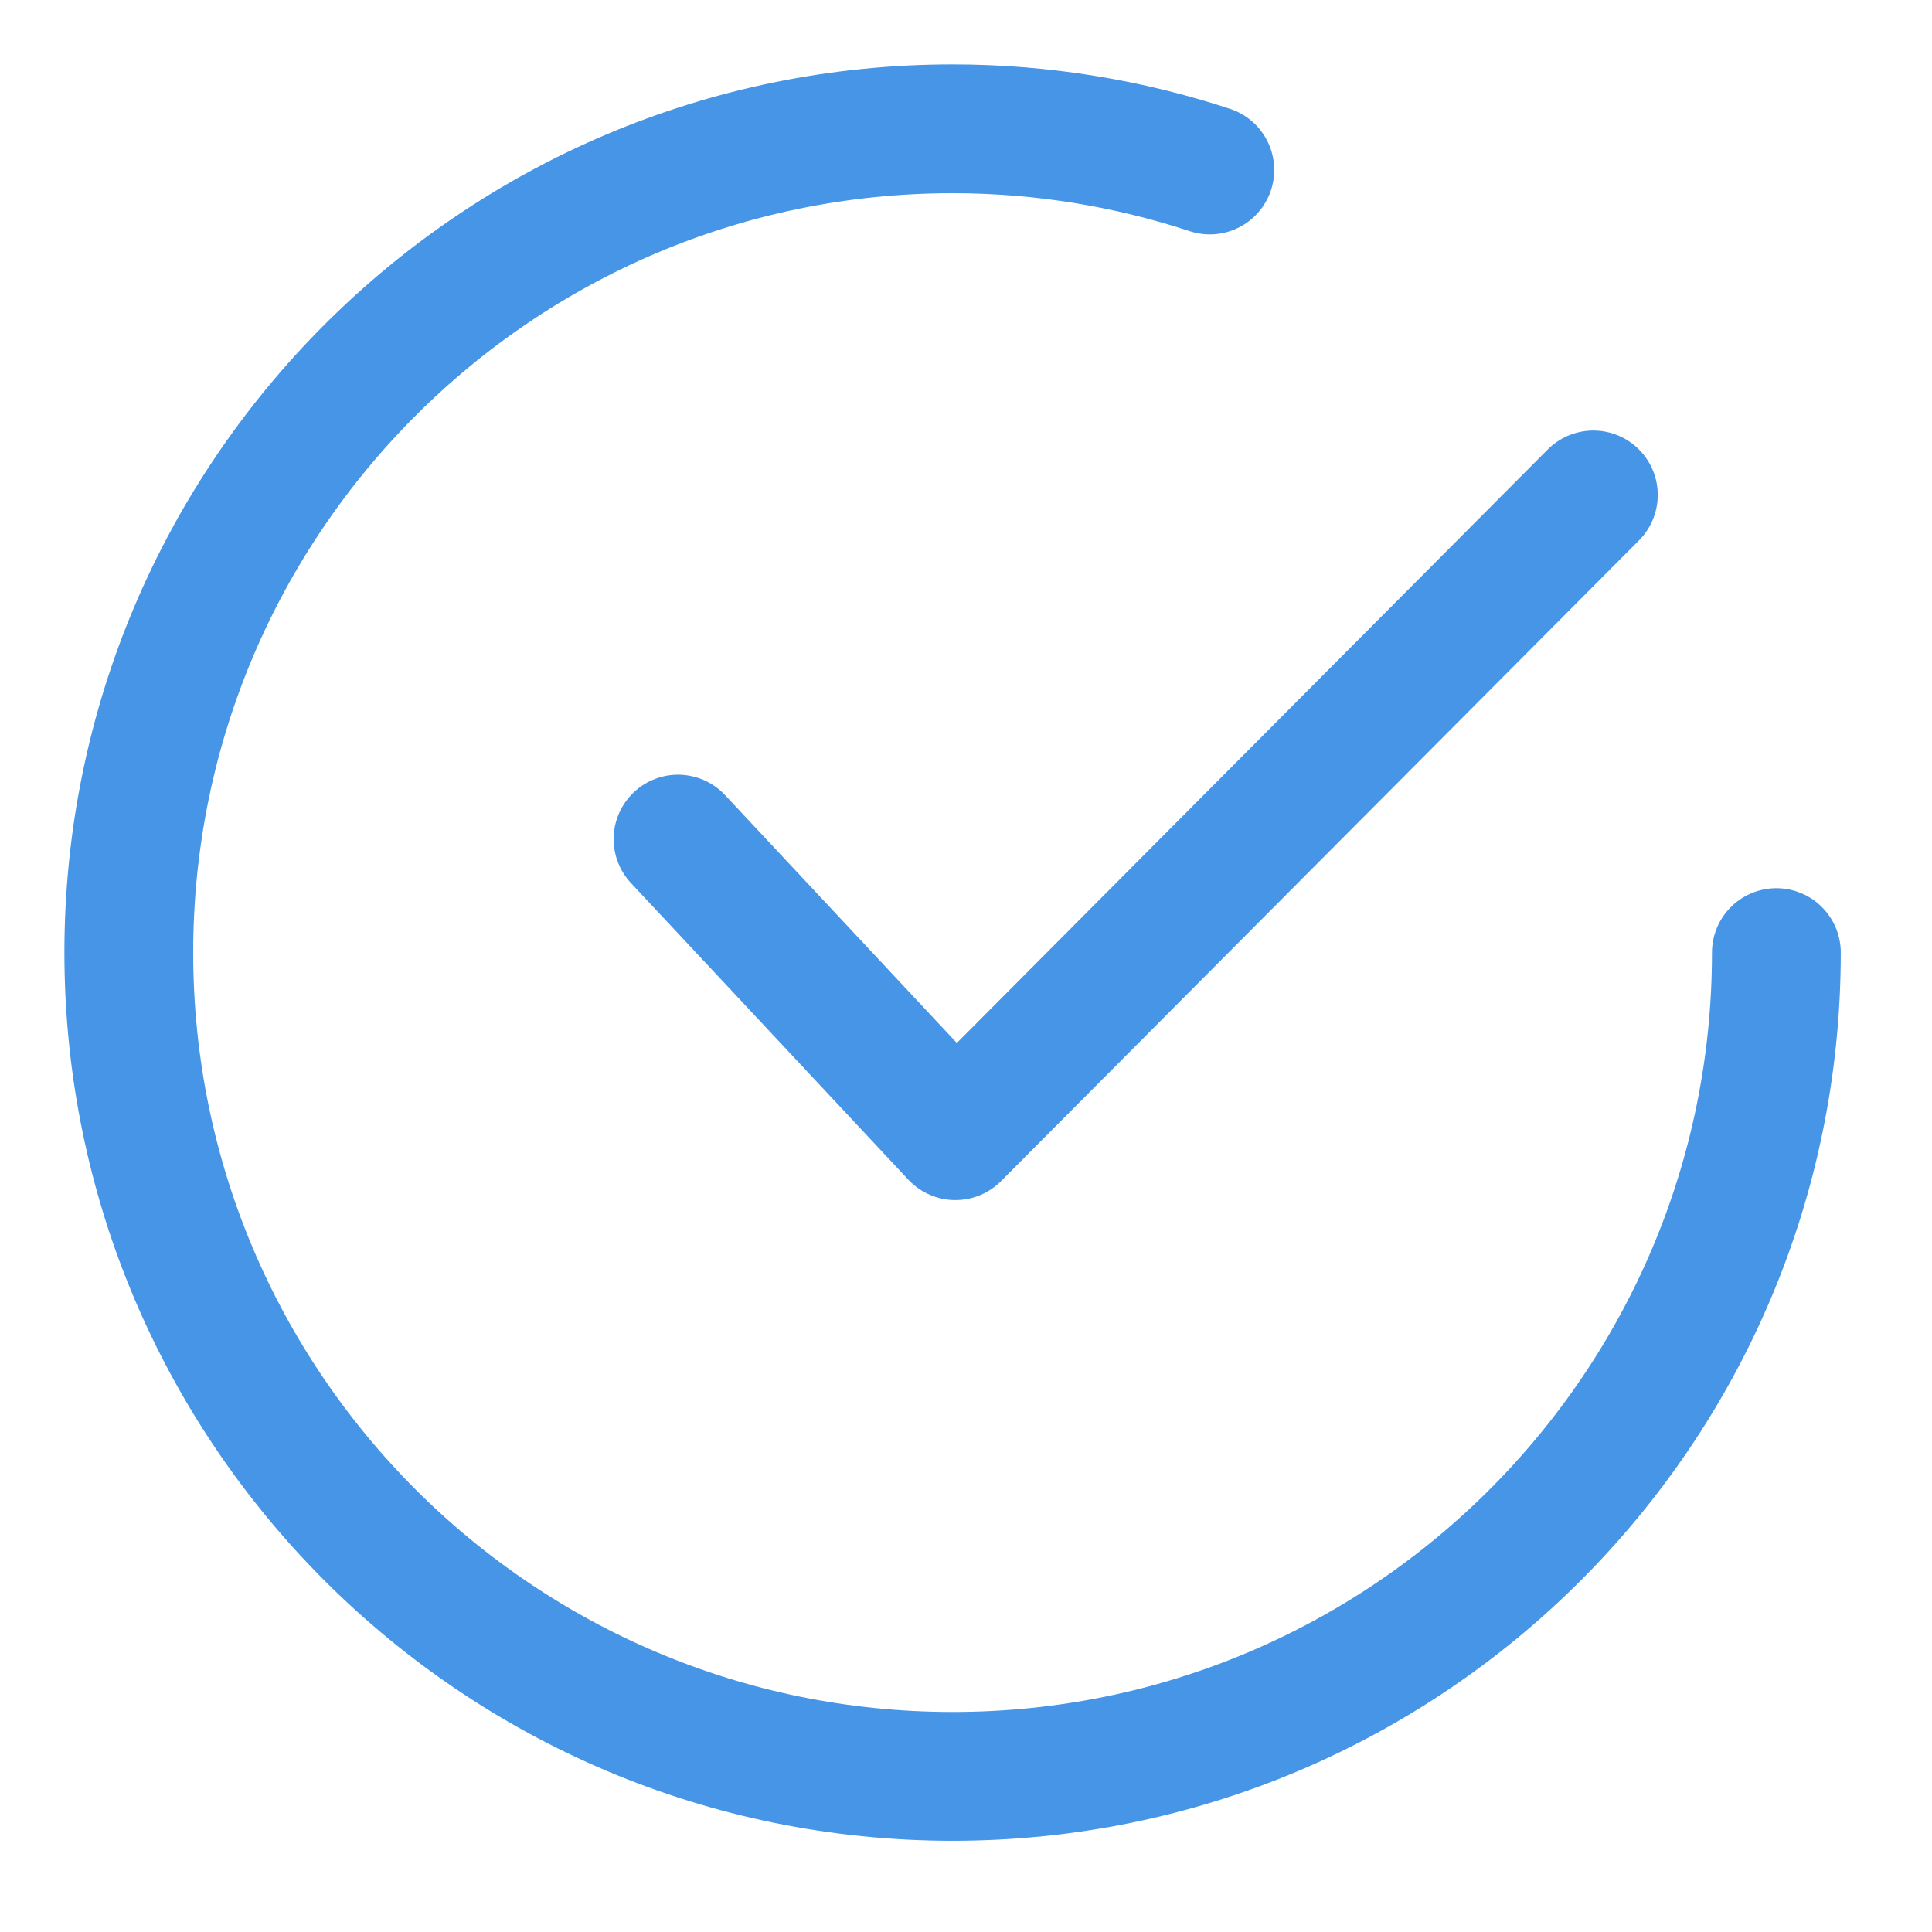
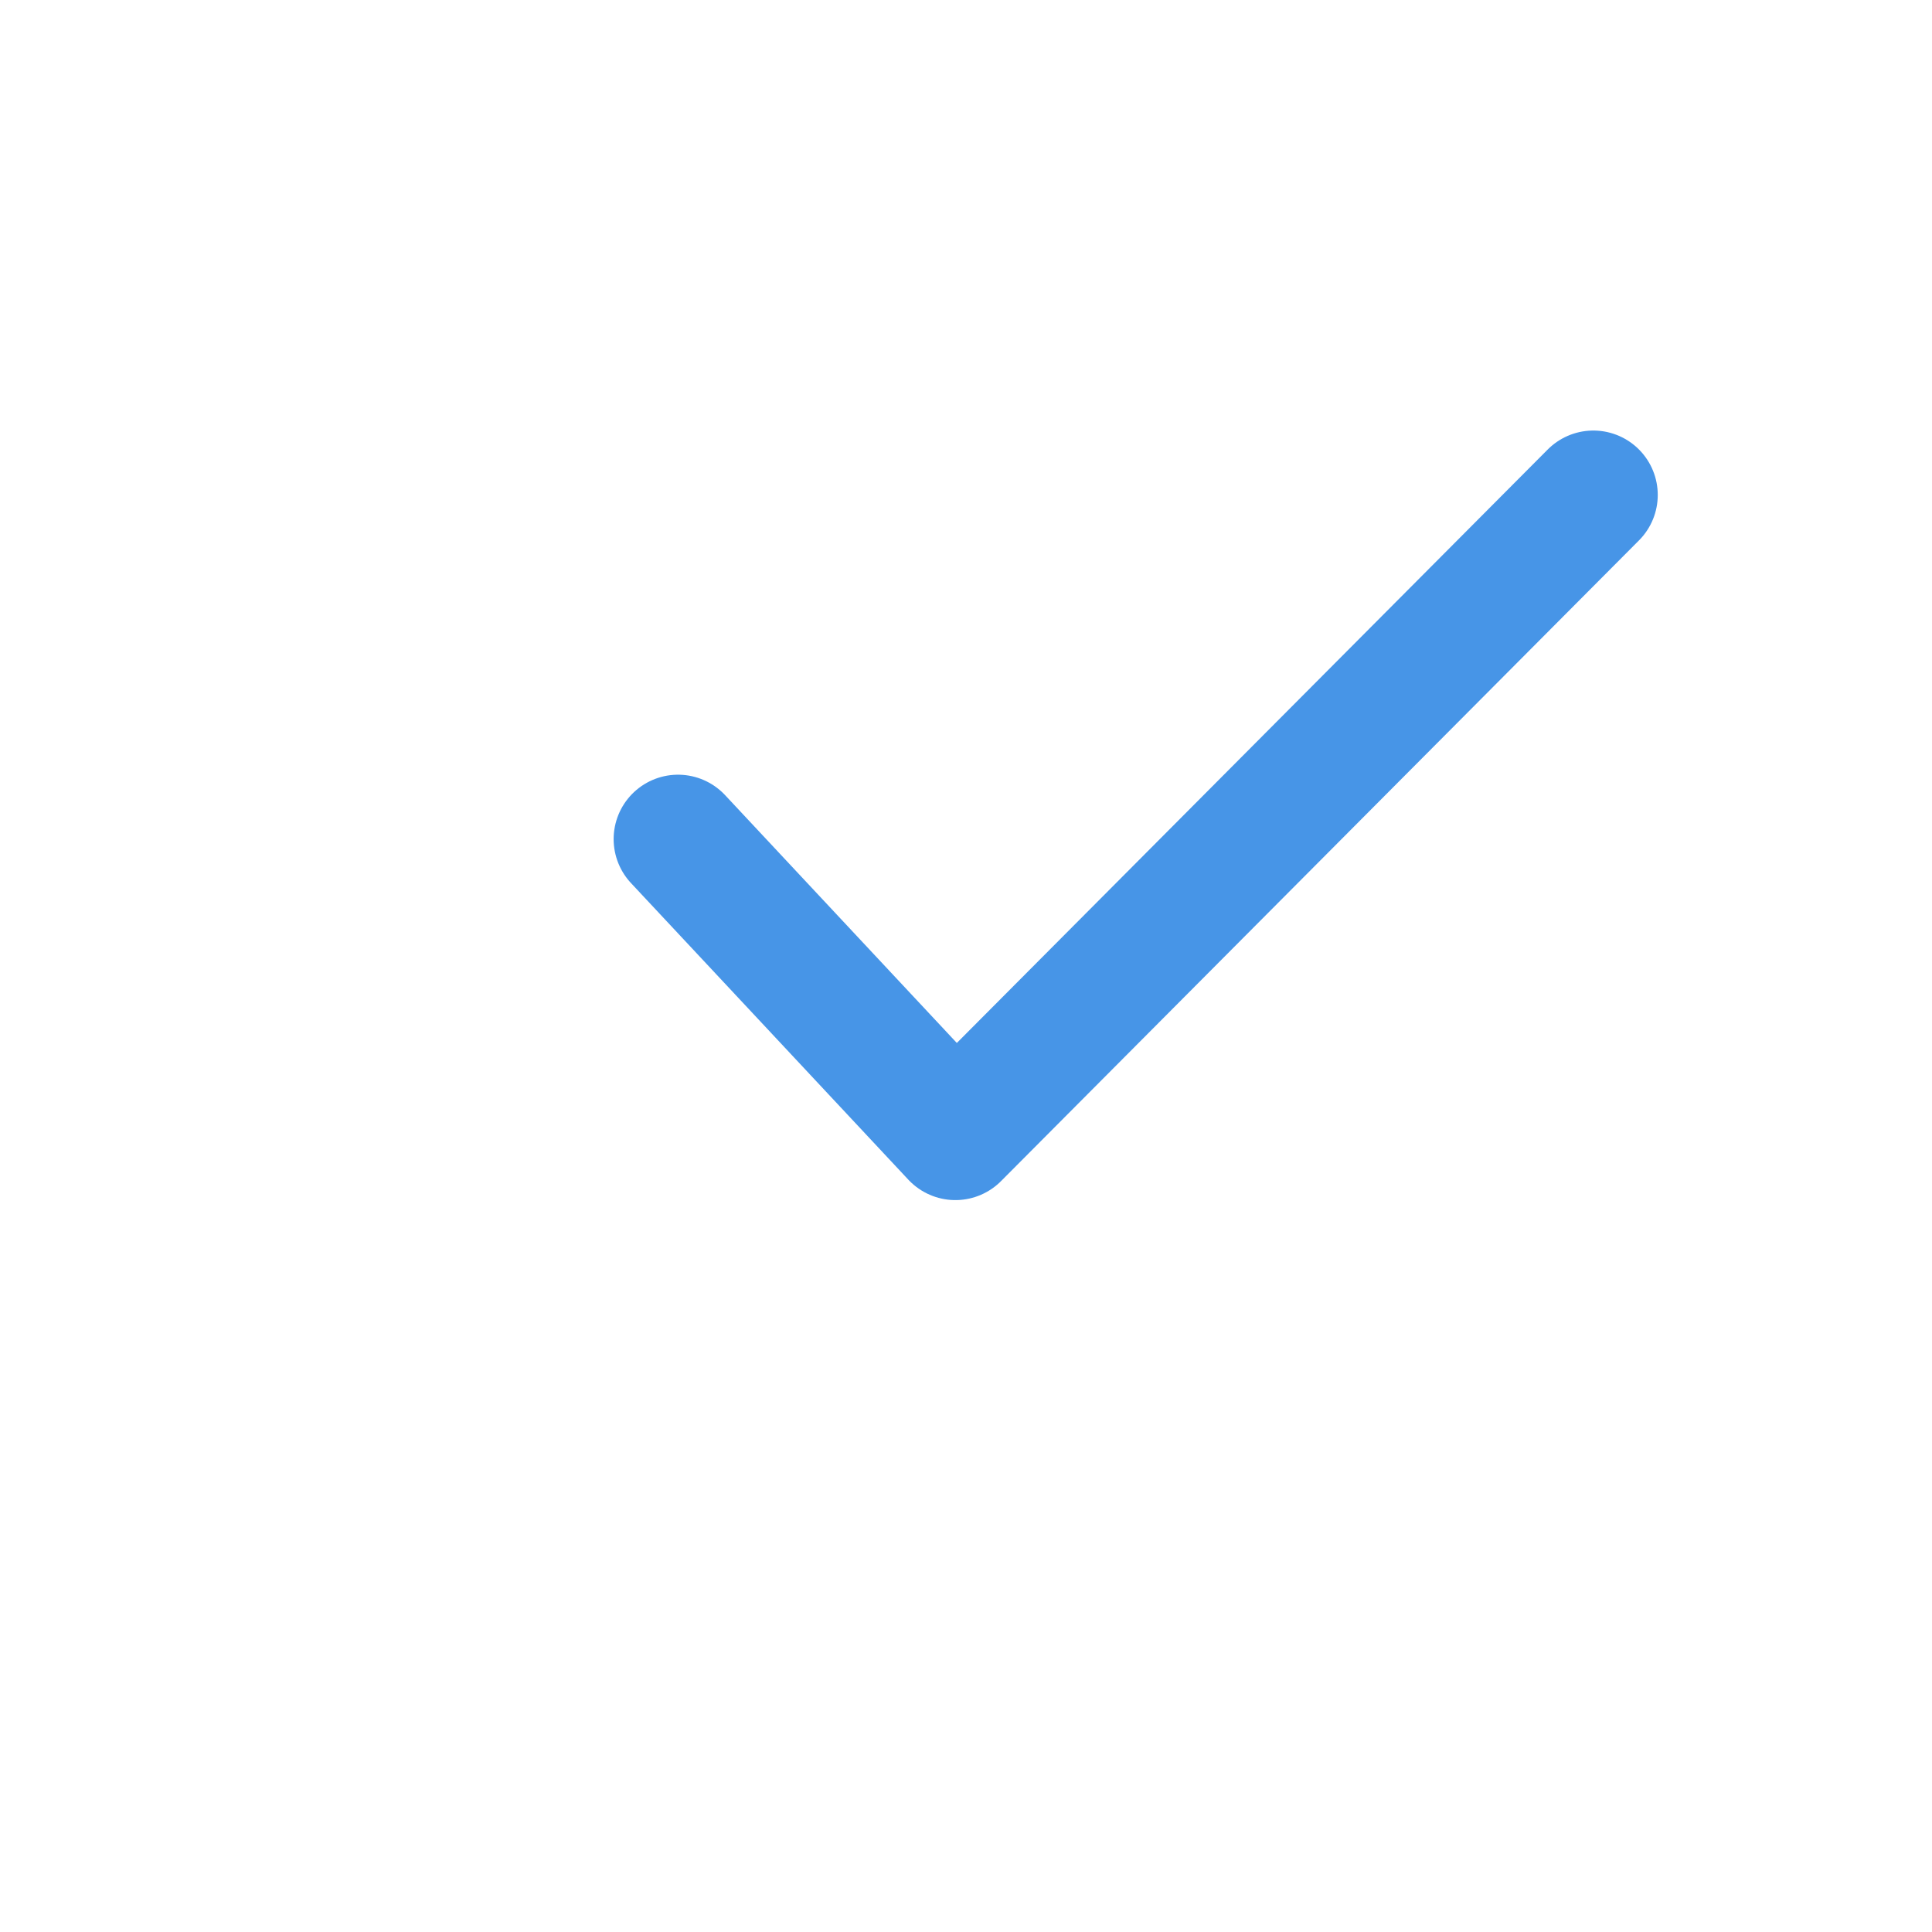
<svg xmlns="http://www.w3.org/2000/svg" width="60" height="60" viewBox="0 0 60 60" fill="none">
  <path d="M21.057 26.059L29.67 35.27L49.483 15.371" stroke="#4795E7" stroke-width="4" stroke-linecap="round" stroke-linejoin="round" />
-   <path d="M55.167 29.584C55.167 43.712 43.712 55.167 29.584 55.167C15.456 55.167 4 43.712 4 29.584C4 15.456 15.456 4 29.584 4C32.37 4 35.07 4.455 37.572 5.279" stroke="#4795E7" stroke-width="4" stroke-linecap="round" stroke-linejoin="round" />
</svg>